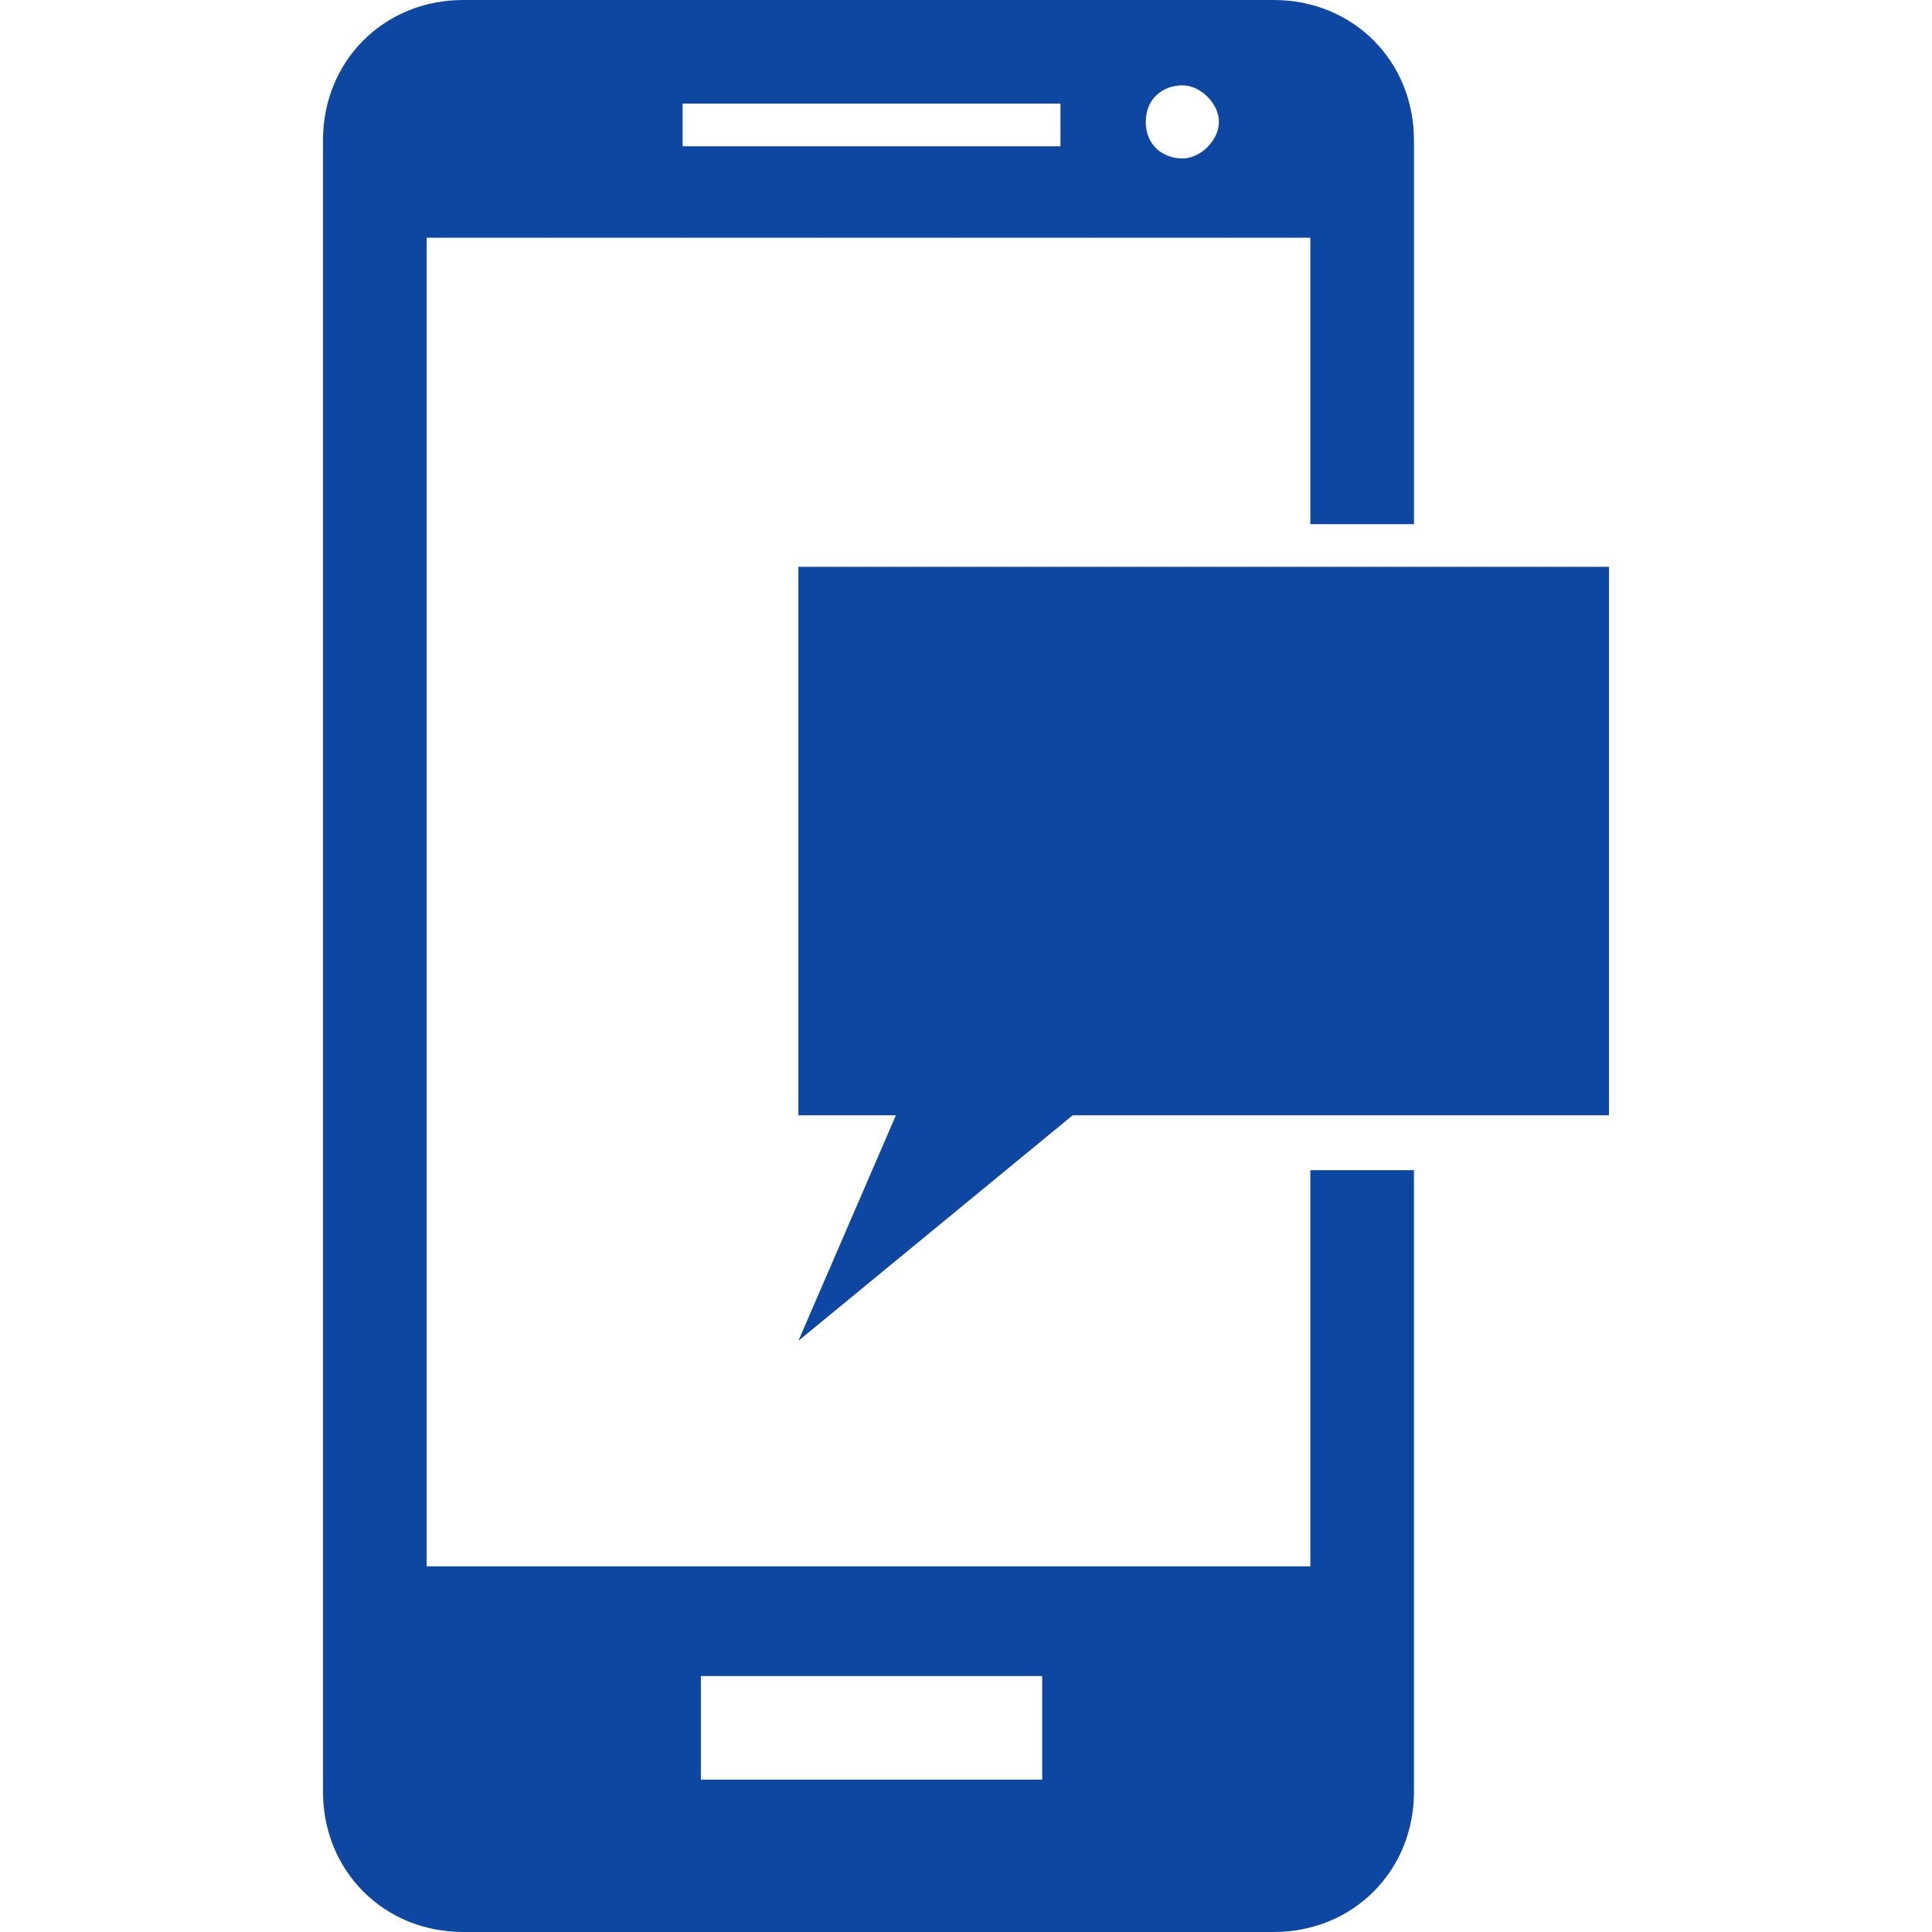
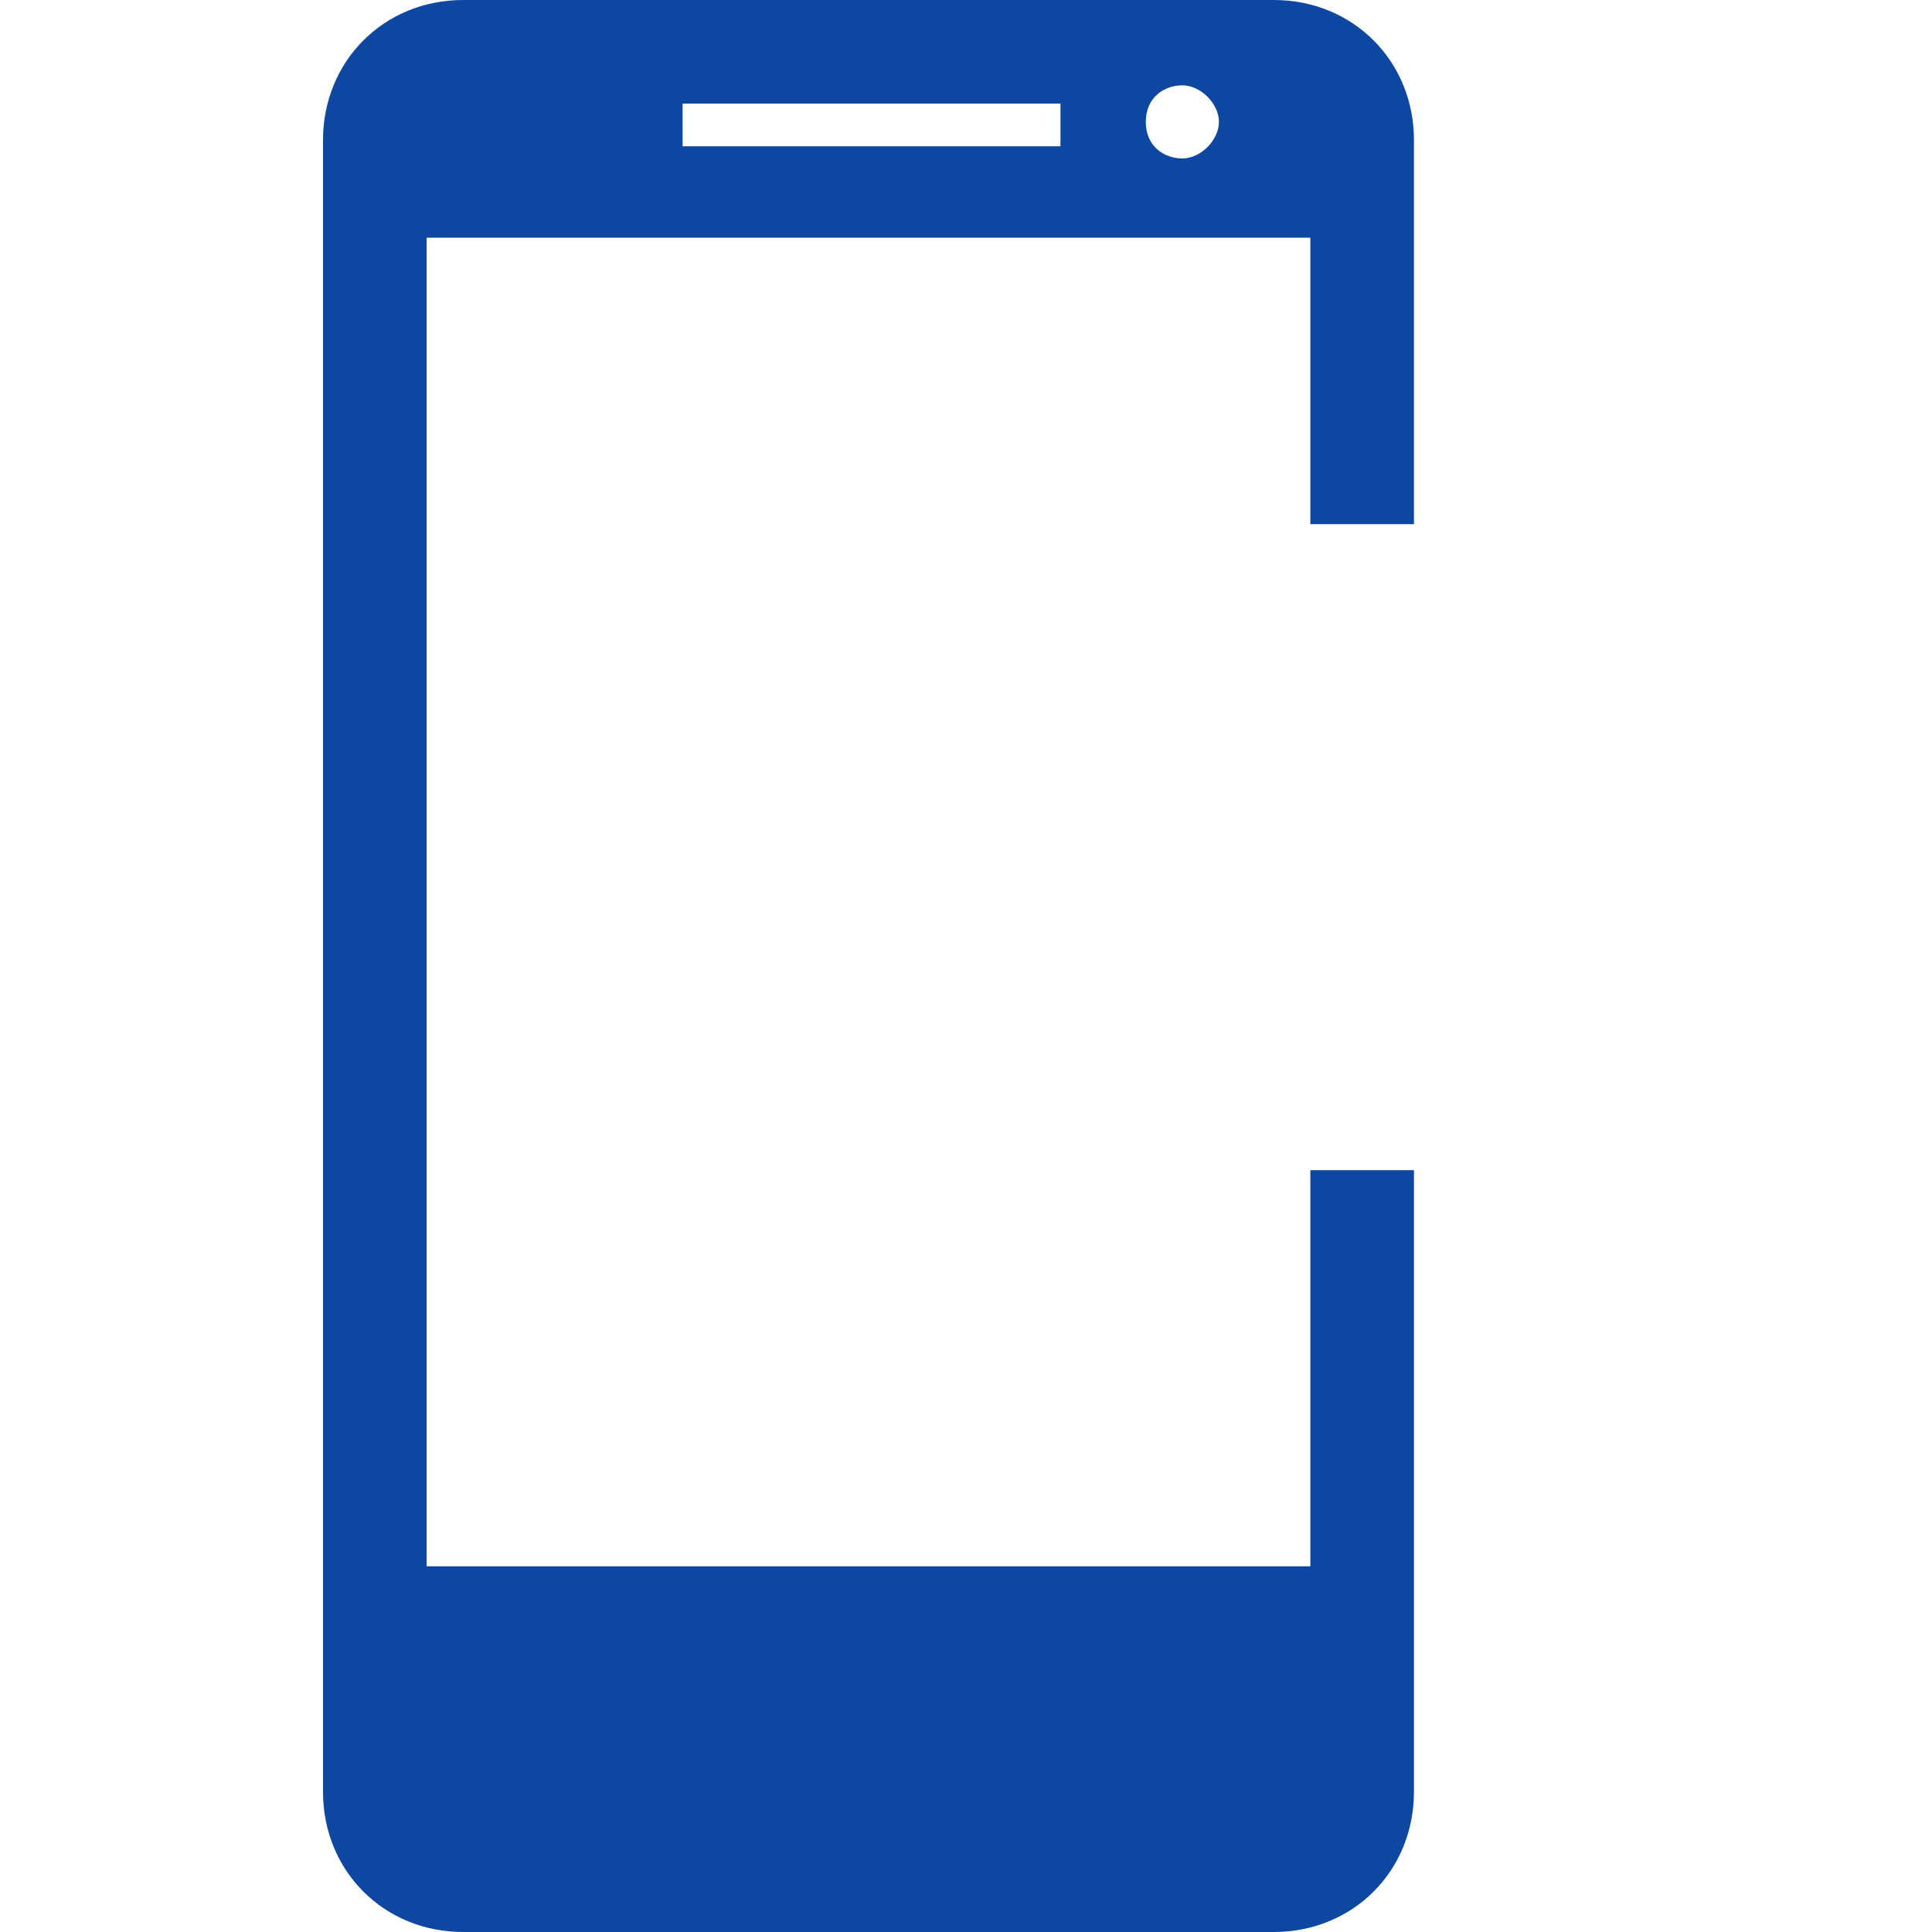
<svg xmlns="http://www.w3.org/2000/svg" version="1.1" id="Capa_1" x="0px" y="0px" viewBox="0 0 31.7 31.7" style="enable-background:new 0 0 31.7 31.7;" xml:space="preserve">
  <style type="text/css">
	.st0{fill:#0D47A1;}
</style>
  <g>
-     <path class="st0" d="M21.5,25.7H7V3.9h14.5v4.7h1.7V2.3c0-1.3-1-2.3-2.3-2.3H7.6C6.3,0,5.3,1,5.3,2.3v27.1c0,1.3,1,2.3,2.3,2.3   h13.3c1.3,0,2.3-1,2.3-2.3V19.2h-1.7V25.7z M19.4,1.4C19.7,1.4,20,1.7,20,2s-0.3,0.6-0.6,0.6S18.8,2.4,18.8,2S19.1,1.4,19.4,1.4z    M11.2,1.7h6.2v0.7h-6.2V1.7z M17.1,29.2h-5.6v-1.7h5.6V29.2z" />
-     <path class="st0" d="M13.1,18.3h1.6L13.1,22l4.5-3.7h8.8v-9H13.1V18.3z" />
+     <path class="st0" d="M21.5,25.7H7V3.9h14.5v4.7h1.7V2.3c0-1.3-1-2.3-2.3-2.3H7.6C6.3,0,5.3,1,5.3,2.3v27.1c0,1.3,1,2.3,2.3,2.3   h13.3c1.3,0,2.3-1,2.3-2.3V19.2h-1.7V25.7z M19.4,1.4C19.7,1.4,20,1.7,20,2s-0.3,0.6-0.6,0.6S18.8,2.4,18.8,2S19.1,1.4,19.4,1.4z    M11.2,1.7h6.2v0.7h-6.2V1.7z M17.1,29.2h-5.6h5.6V29.2z" />
  </g>
</svg>